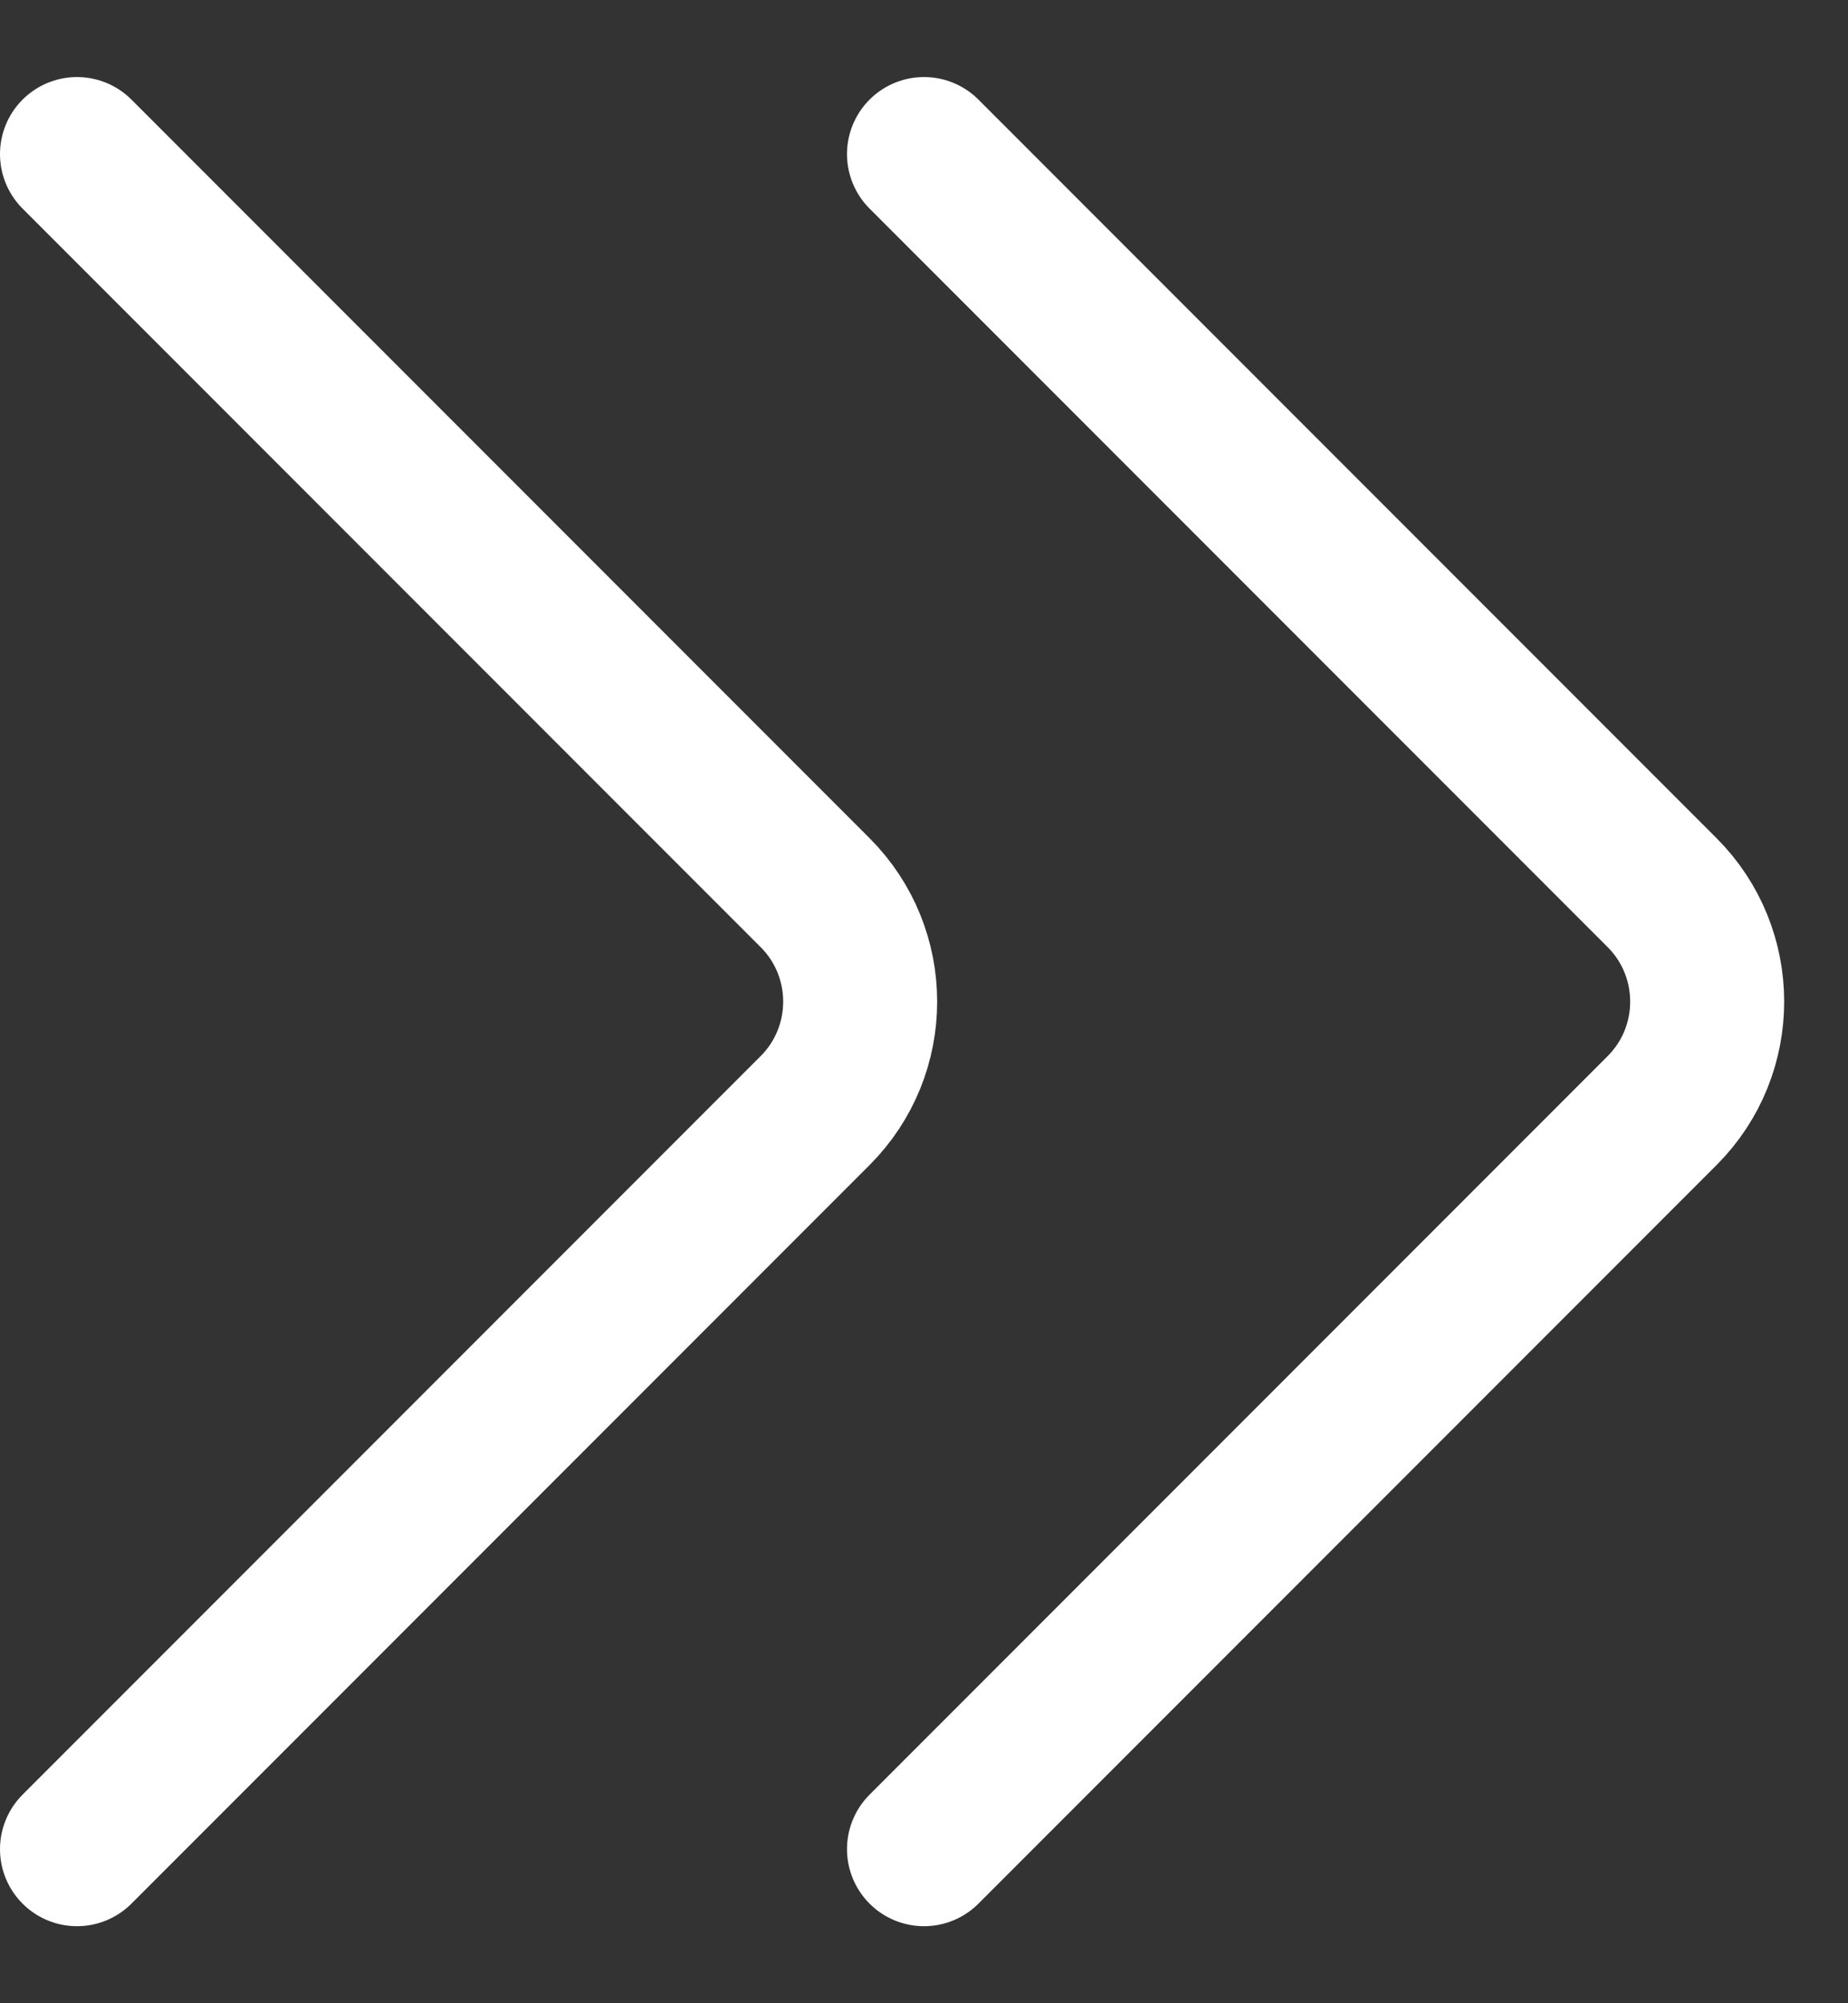
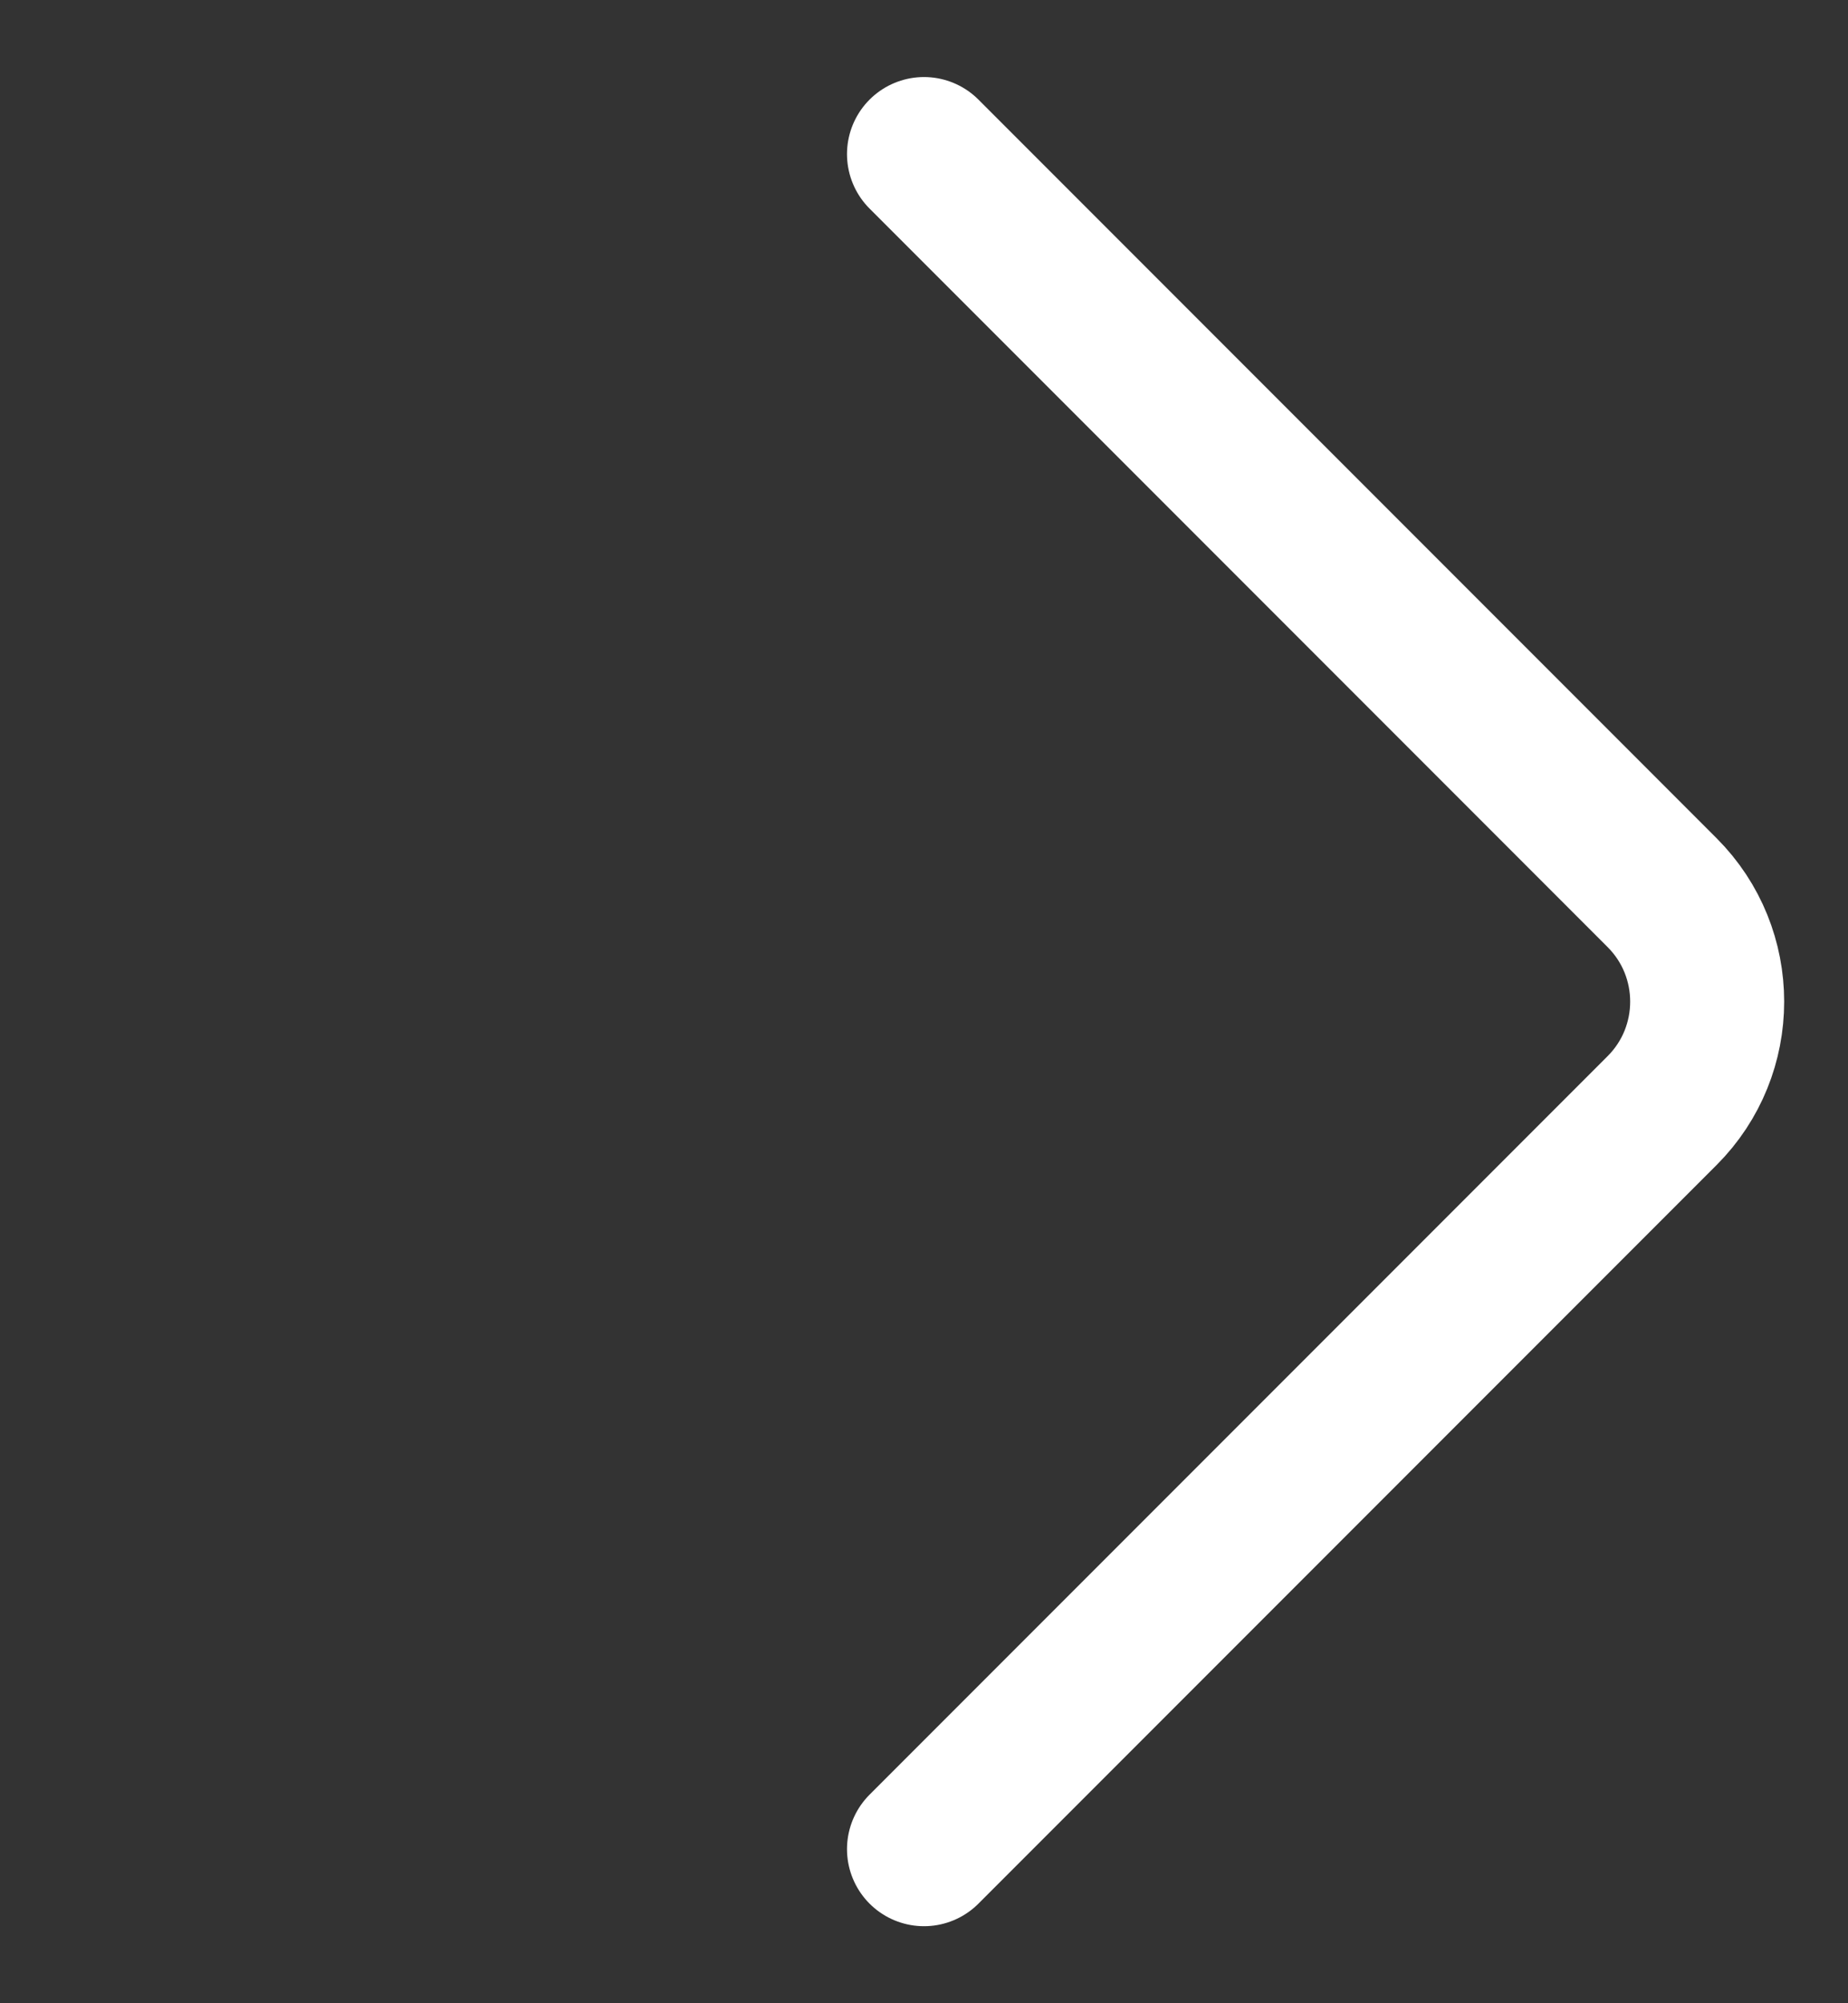
<svg xmlns="http://www.w3.org/2000/svg" width="12" height="13" viewBox="0 0 12 13" fill="none">
  <rect x="0" y="0" width="12" height="13" fill="#333333" stroke="none" />
-   <path d="M0.5 1L5.293 5.793C5.683 6.183 5.683 6.817 5.293 7.207L0.5 12" stroke="white" stroke-linecap="round" />
  <path d="M6 1L10.793 5.793C11.183 6.183 11.183 6.817 10.793 7.207L6 12" stroke="white" stroke-linecap="round" />
</svg>